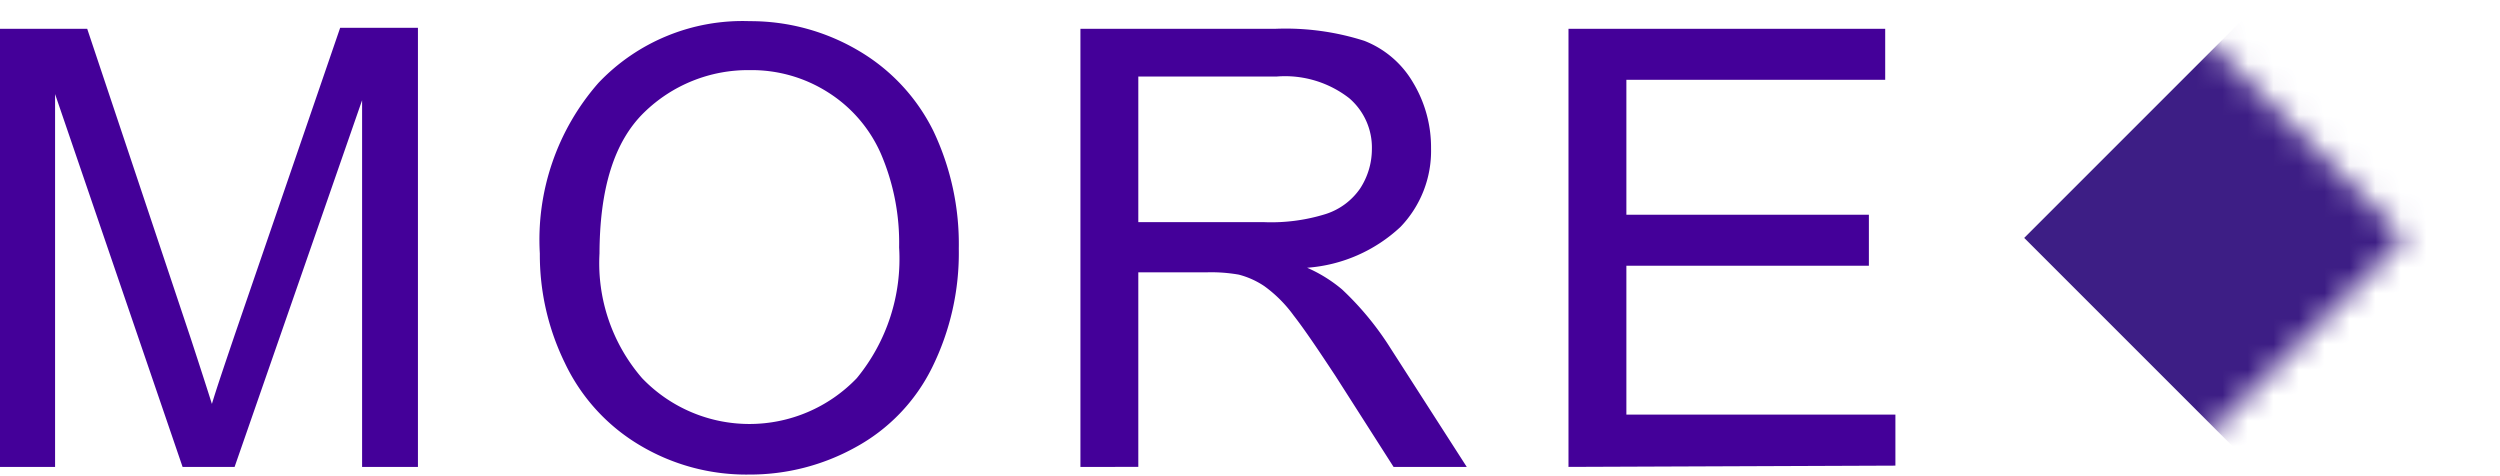
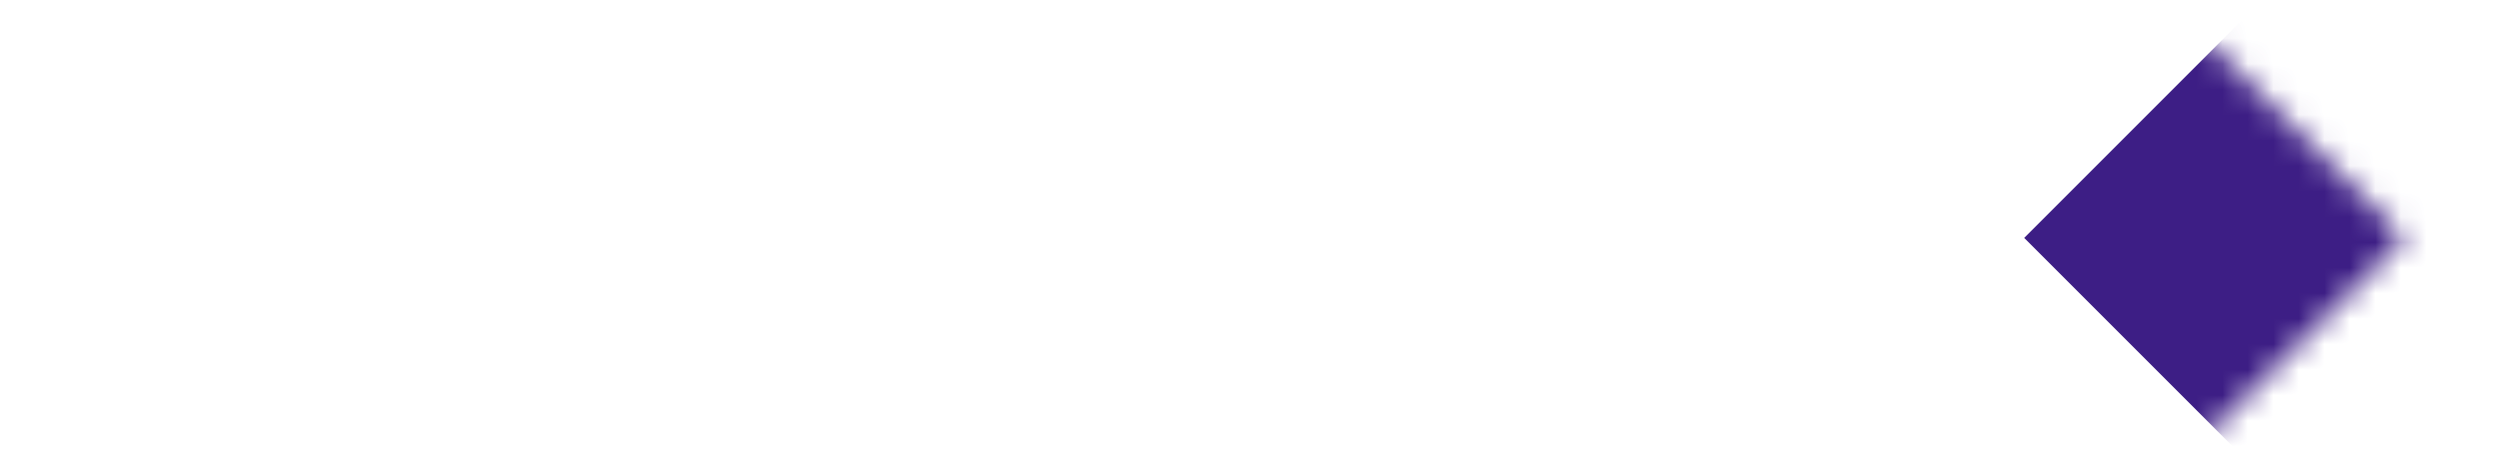
<svg xmlns="http://www.w3.org/2000/svg" viewBox="0 0 98.04 18.66">
  <defs>
    <clipPath id="c">
      <path fill="none" d="M79.38 0h18.66v18.66H79.38z" />
    </clipPath>
    <filter id="a" x="75.65" y="0" width="22.39" height="18.66" filterUnits="userSpaceOnUse" color-interpolation-filters="sRGB">
      <feFlood flood-color="#fff" result="bg" />
      <feBlend in="SourceGraphic" in2="bg" />
    </filter>
    <mask id="b" x="75.65" y="0" width="22.39" height="18.66" maskUnits="userSpaceOnUse">
      <g filter="url(#a)">
        <path transform="rotate(-45 84.975 9.332)" d="M78.38 2.73h13.2v13.2h-13.2z" />
      </g>
    </mask>
  </defs>
  <g data-name="レイヤー 2">
-     <path d="M0 18.31V1.13h3.42L7.49 13.3c.37 1.13.65 2 .82 2.54.19-.63.5-1.54.91-2.75l4.12-12h3.05v17.22H14.2V3.93l-5 14.38H7.16l-5-14.62v14.62zm21.17-8.37a9.32 9.32 0 012.3-6.69A7.79 7.79 0 0129.4.83 8.33 8.33 0 0133.69 2a7.5 7.5 0 012.91 3.13 10.32 10.32 0 011 4.62 10.13 10.13 0 01-1.05 4.67 7.17 7.17 0 01-3 3.12 8.52 8.52 0 01-4.17 1.07 8.14 8.14 0 01-4.34-1.18 7.46 7.46 0 01-2.89-3.2 9.64 9.64 0 01-.98-4.29zm2.34 0a6.89 6.89 0 001.67 4.89 5.83 5.83 0 008.42 0 7.36 7.36 0 001.66-5.13 8.85 8.85 0 00-.71-3.66 5.42 5.42 0 00-2.08-2.42 5.57 5.57 0 00-3.06-.87 5.83 5.83 0 00-4.15 1.66c-1.17 1.14-1.75 2.98-1.75 5.59zm18.86 8.37V1.13H50a10.14 10.14 0 013.5.47 3.82 3.82 0 011.91 1.63 4.92 4.92 0 01.71 2.59 4.3 4.3 0 01-1.2 3.08 6 6 0 01-3.66 1.6 5.62 5.62 0 011.37.85 11.71 11.71 0 011.89 2.29l3 4.67h-2.87l-2.28-3.57c-.66-1-1.21-1.82-1.64-2.37a5.13 5.13 0 00-1.15-1.15 3.25 3.25 0 00-1-.45 6.23 6.23 0 00-1.26-.09h-2.68v7.63zm2.27-9.6h4.89A7.17 7.17 0 0052 8.39a2.6 2.6 0 001.34-1 2.83 2.83 0 00.46-1.54 2.55 2.55 0 00-.89-2A4.1 4.1 0 0050.08 3h-5.44zm16.87 9.6V1.13h12.42v2H63.78v5.29h9.51v2h-9.51v5.84h10.55v2z" fill="#409" />
    <g mask="url(#b)" clip-path="url(#c)">
      <path fill="#3d1e85" d="M79.381 9.33l9.334-9.334 9.334 9.334-9.334 9.333z" />
    </g>
  </g>
</svg>